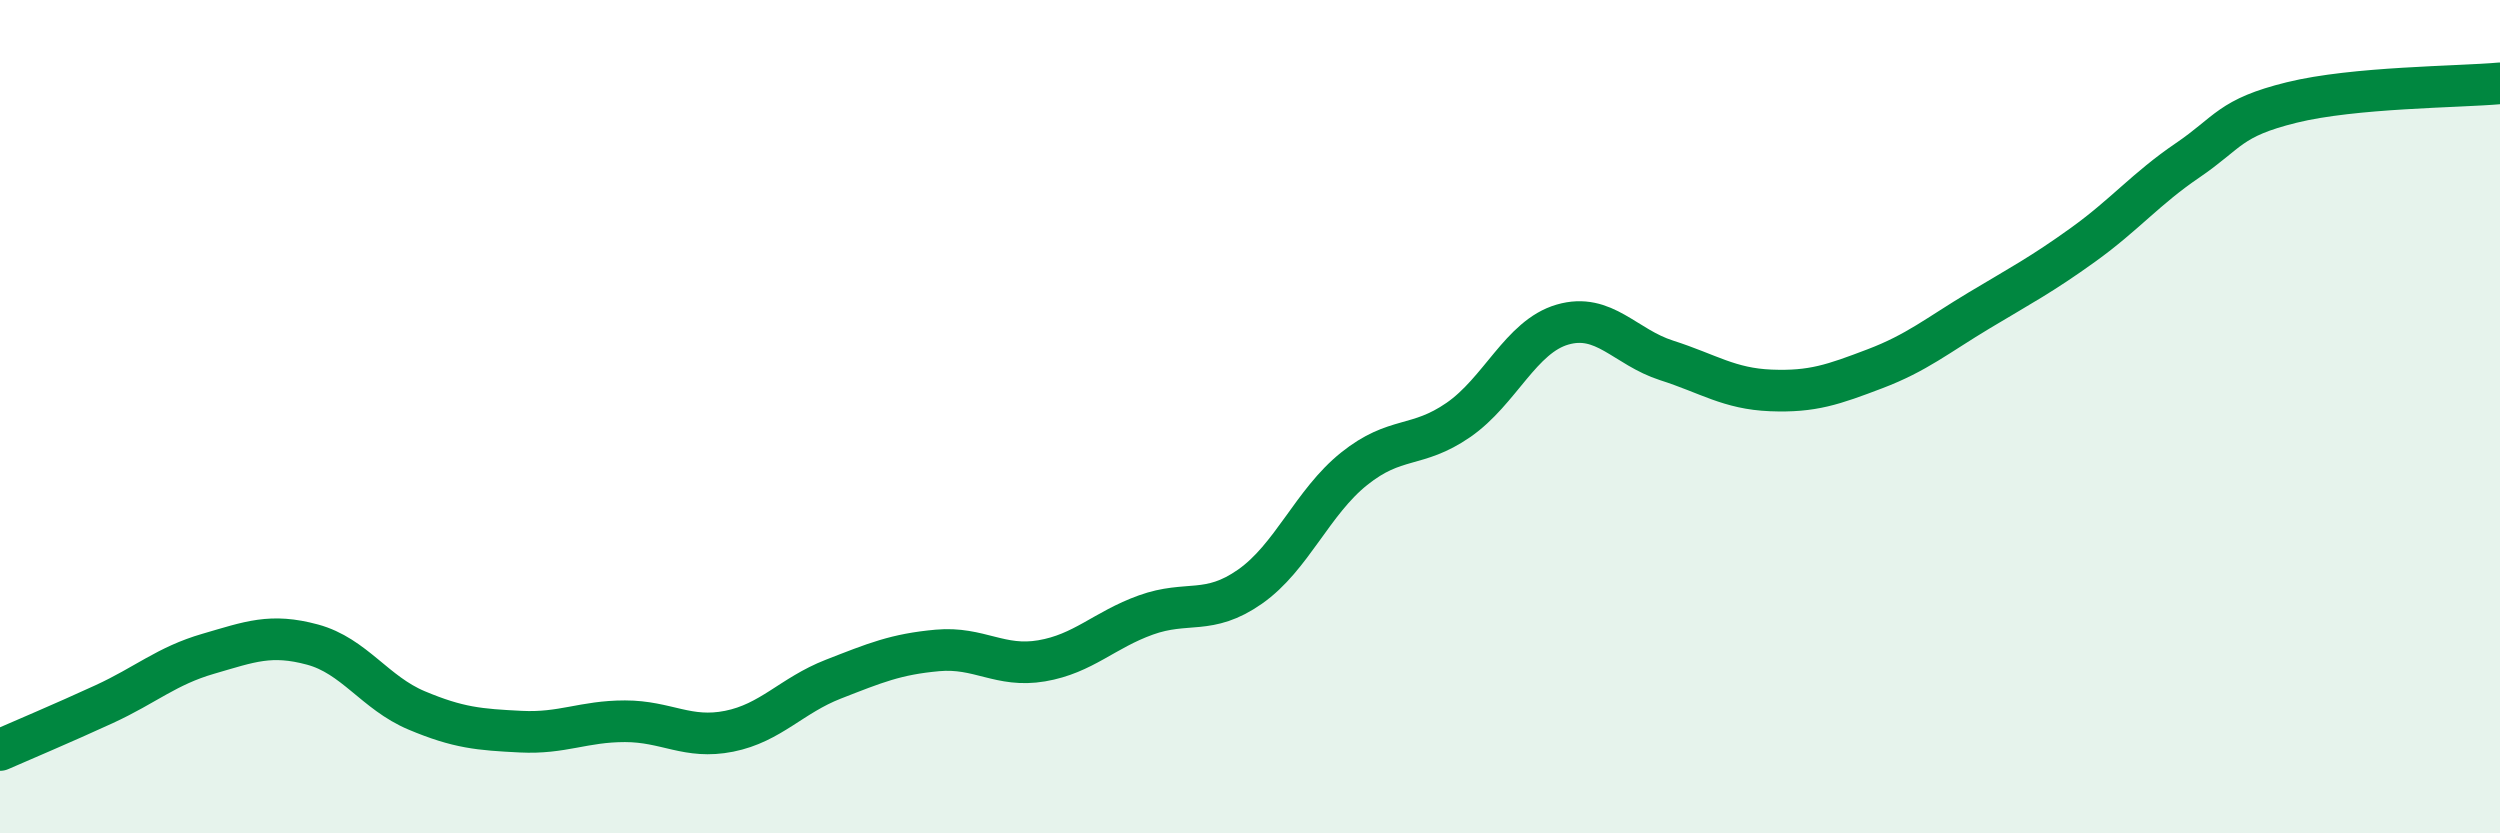
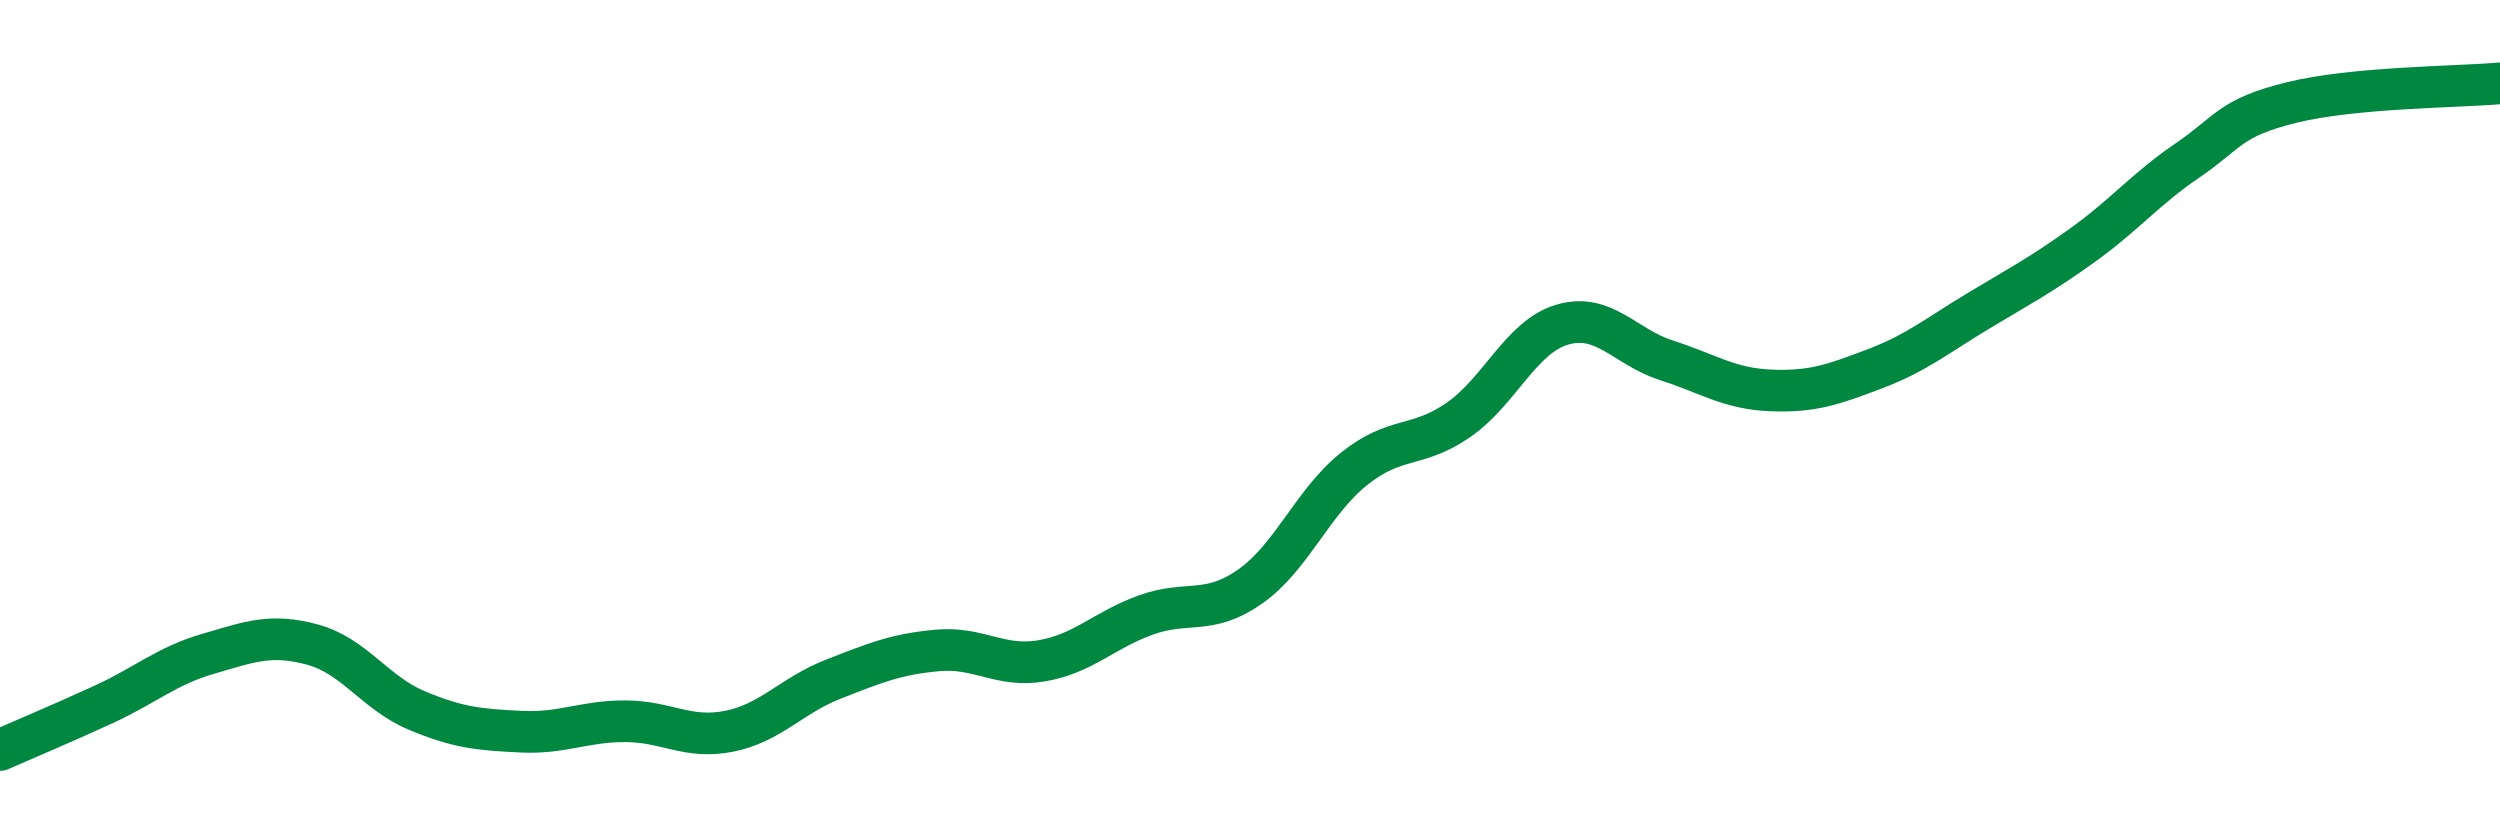
<svg xmlns="http://www.w3.org/2000/svg" width="60" height="20" viewBox="0 0 60 20">
-   <path d="M 0,18 C 0.5,17.78 1.5,17.36 2.5,16.9 C 3.5,16.44 4,15.98 5,15.69 C 6,15.4 6.5,15.2 7.5,15.47 C 8.5,15.74 9,16.63 10,17.05 C 11,17.47 11.5,17.51 12.5,17.56 C 13.5,17.61 14,17.31 15,17.31 C 16,17.31 16.5,17.75 17.5,17.55 C 18.5,17.35 19,16.69 20,16.3 C 21,15.91 21.5,15.7 22.5,15.61 C 23.5,15.52 24,16.03 25,15.86 C 26,15.69 26.5,15.12 27.5,14.76 C 28.5,14.4 29,14.78 30,14.08 C 31,13.38 31.5,12.05 32.5,11.25 C 33.5,10.45 34,10.77 35,10.08 C 36,9.39 36.5,8.08 37.5,7.79 C 38.5,7.5 39,8.33 40,8.65 C 41,8.97 41.5,9.33 42.5,9.37 C 43.5,9.41 44,9.23 45,8.85 C 46,8.47 46.5,8.05 47.5,7.45 C 48.5,6.85 49,6.59 50,5.87 C 51,5.15 51.5,4.53 52.5,3.85 C 53.5,3.17 53.5,2.83 55,2.46 C 56.5,2.09 59,2.09 60,2L60 20L0 20Z" fill="#008740" opacity="0.1" stroke-linecap="round" stroke-linejoin="round" />
  <path d="M 0,18 C 0.5,17.78 1.5,17.36 2.5,16.9 C 3.5,16.44 4,15.98 5,15.69 C 6,15.4 6.5,15.2 7.5,15.47 C 8.5,15.74 9,16.63 10,17.05 C 11,17.47 11.5,17.51 12.5,17.56 C 13.5,17.61 14,17.31 15,17.31 C 16,17.31 16.5,17.75 17.5,17.55 C 18.5,17.35 19,16.69 20,16.3 C 21,15.91 21.5,15.7 22.5,15.61 C 23.5,15.52 24,16.03 25,15.86 C 26,15.69 26.5,15.12 27.5,14.76 C 28.5,14.4 29,14.78 30,14.08 C 31,13.38 31.5,12.05 32.5,11.25 C 33.5,10.45 34,10.77 35,10.08 C 36,9.39 36.5,8.08 37.5,7.79 C 38.5,7.5 39,8.33 40,8.65 C 41,8.97 41.5,9.33 42.5,9.37 C 43.5,9.41 44,9.23 45,8.85 C 46,8.47 46.5,8.05 47.5,7.45 C 48.5,6.85 49,6.59 50,5.87 C 51,5.15 51.5,4.53 52.5,3.85 C 53.5,3.17 53.5,2.83 55,2.46 C 56.5,2.09 59,2.09 60,2" stroke="#008740" stroke-width="1" fill="none" stroke-linecap="round" stroke-linejoin="round" />
</svg>